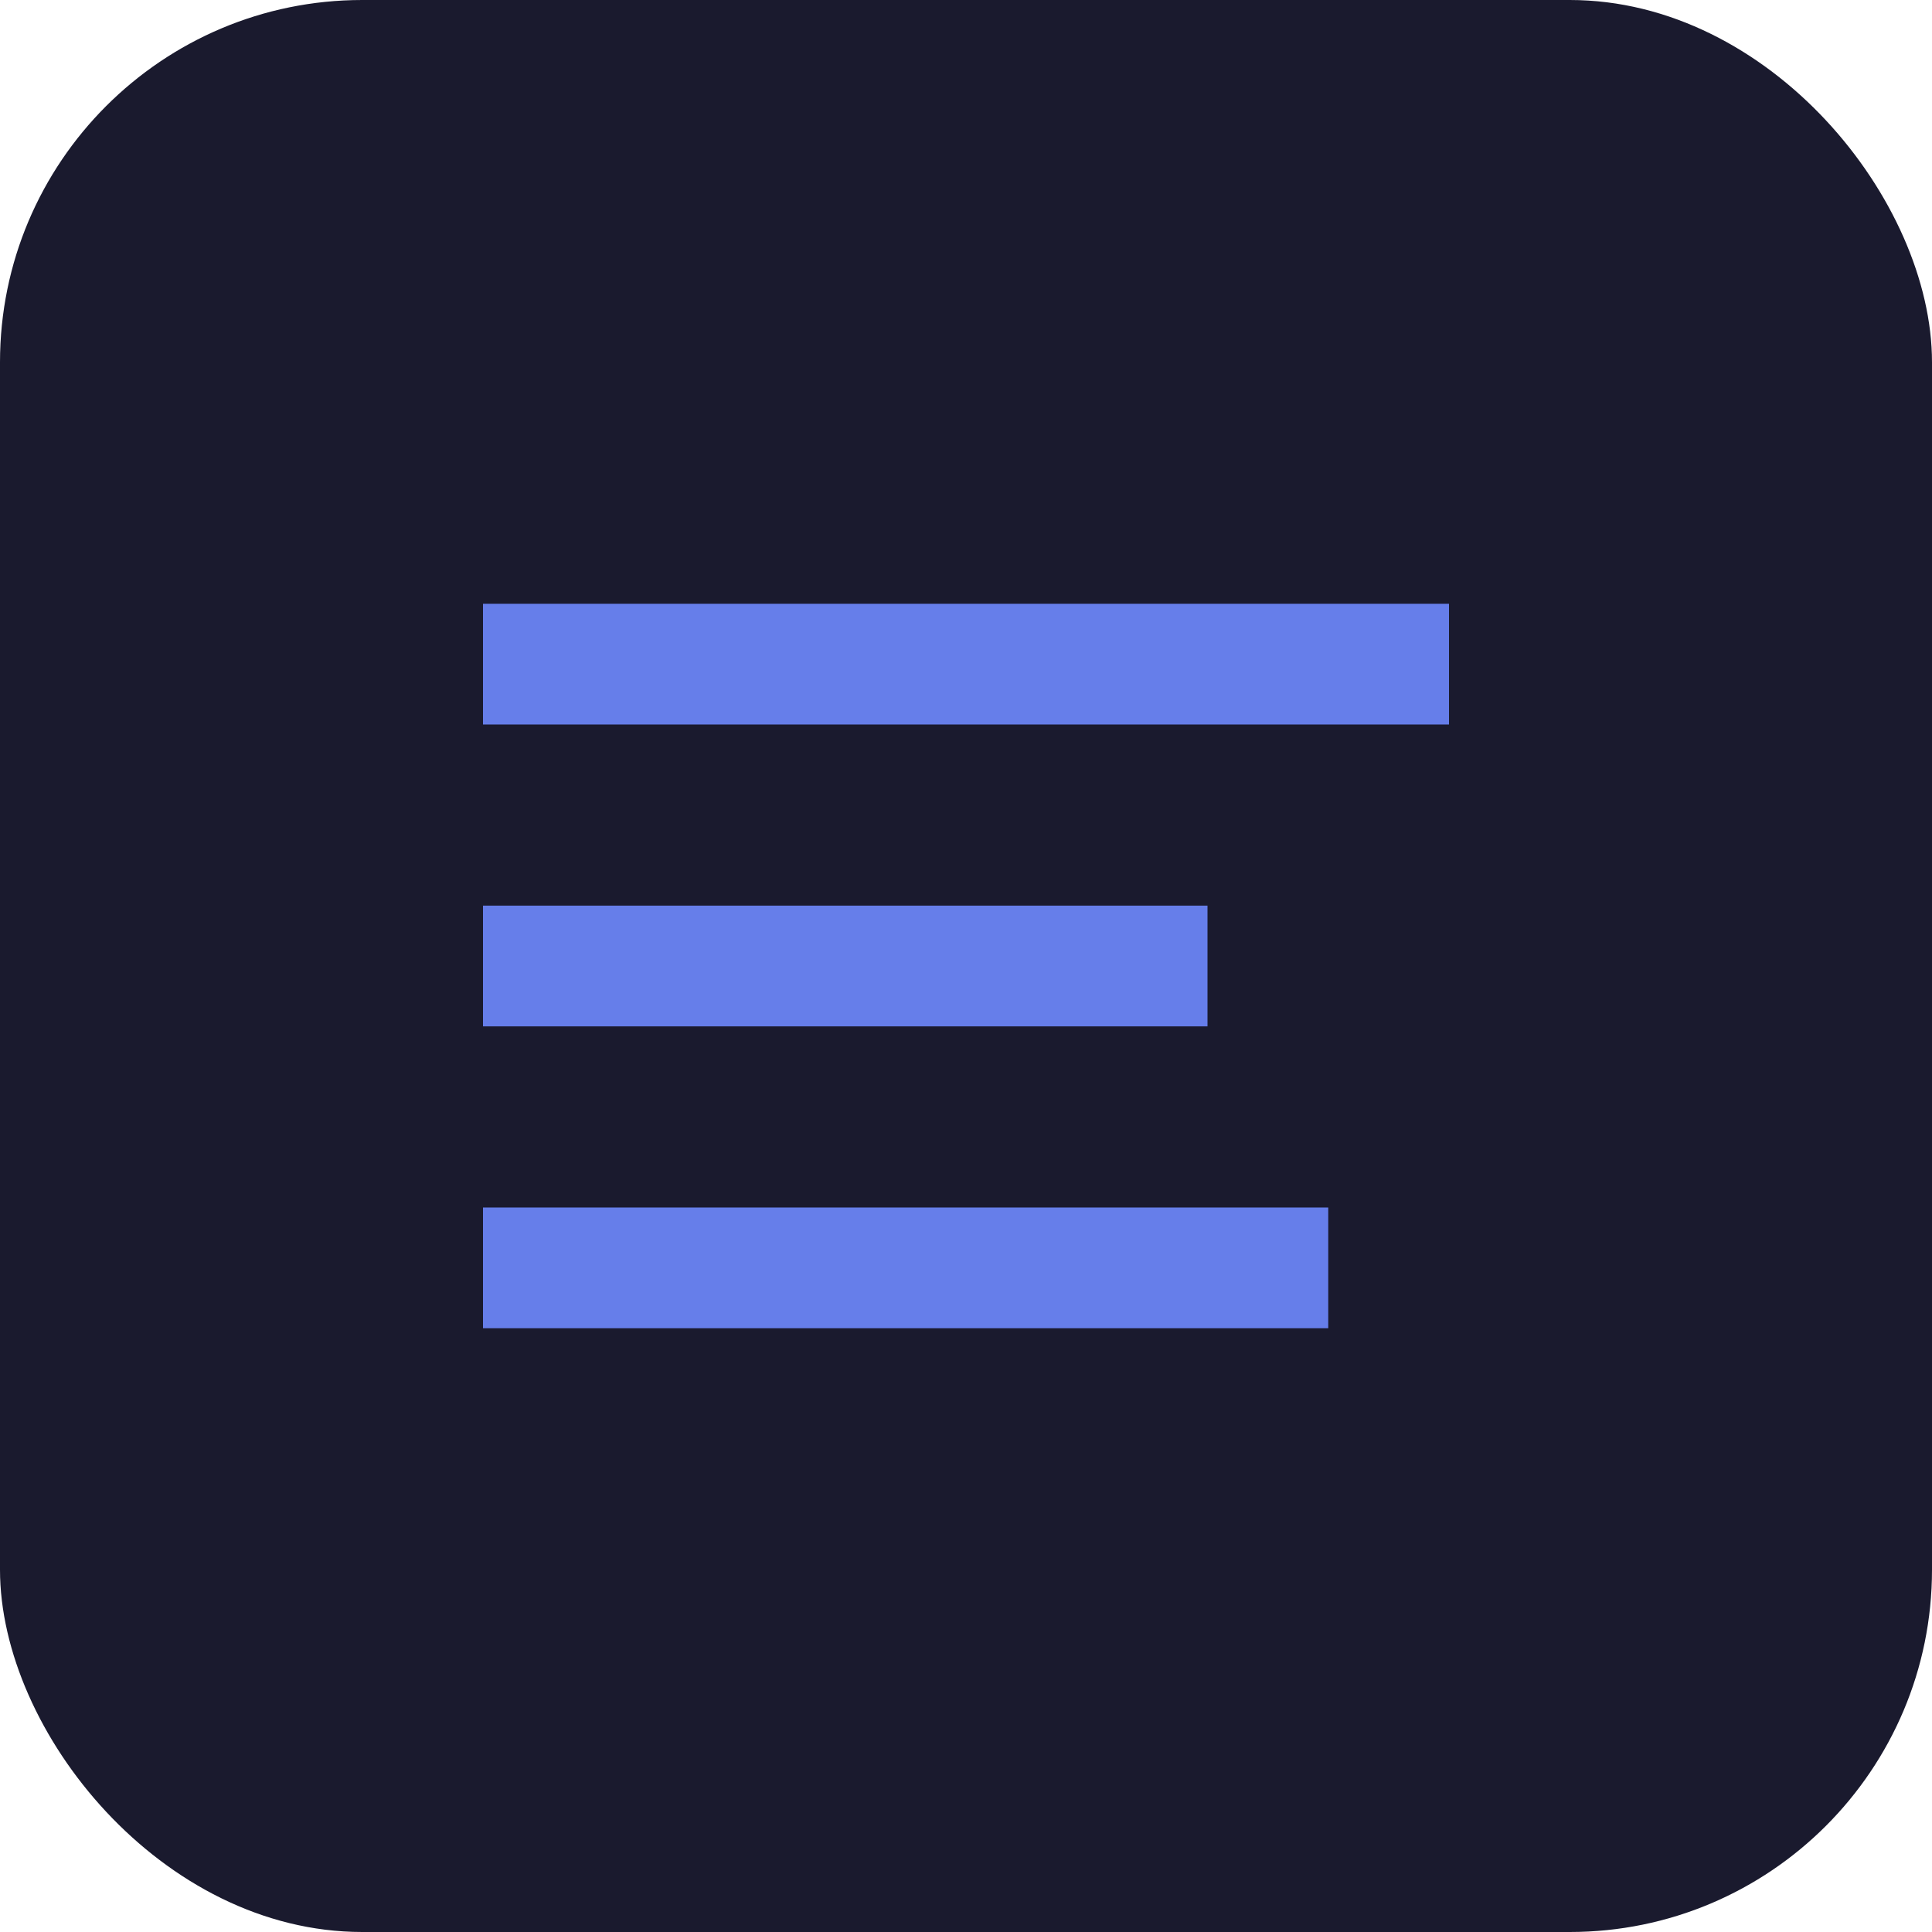
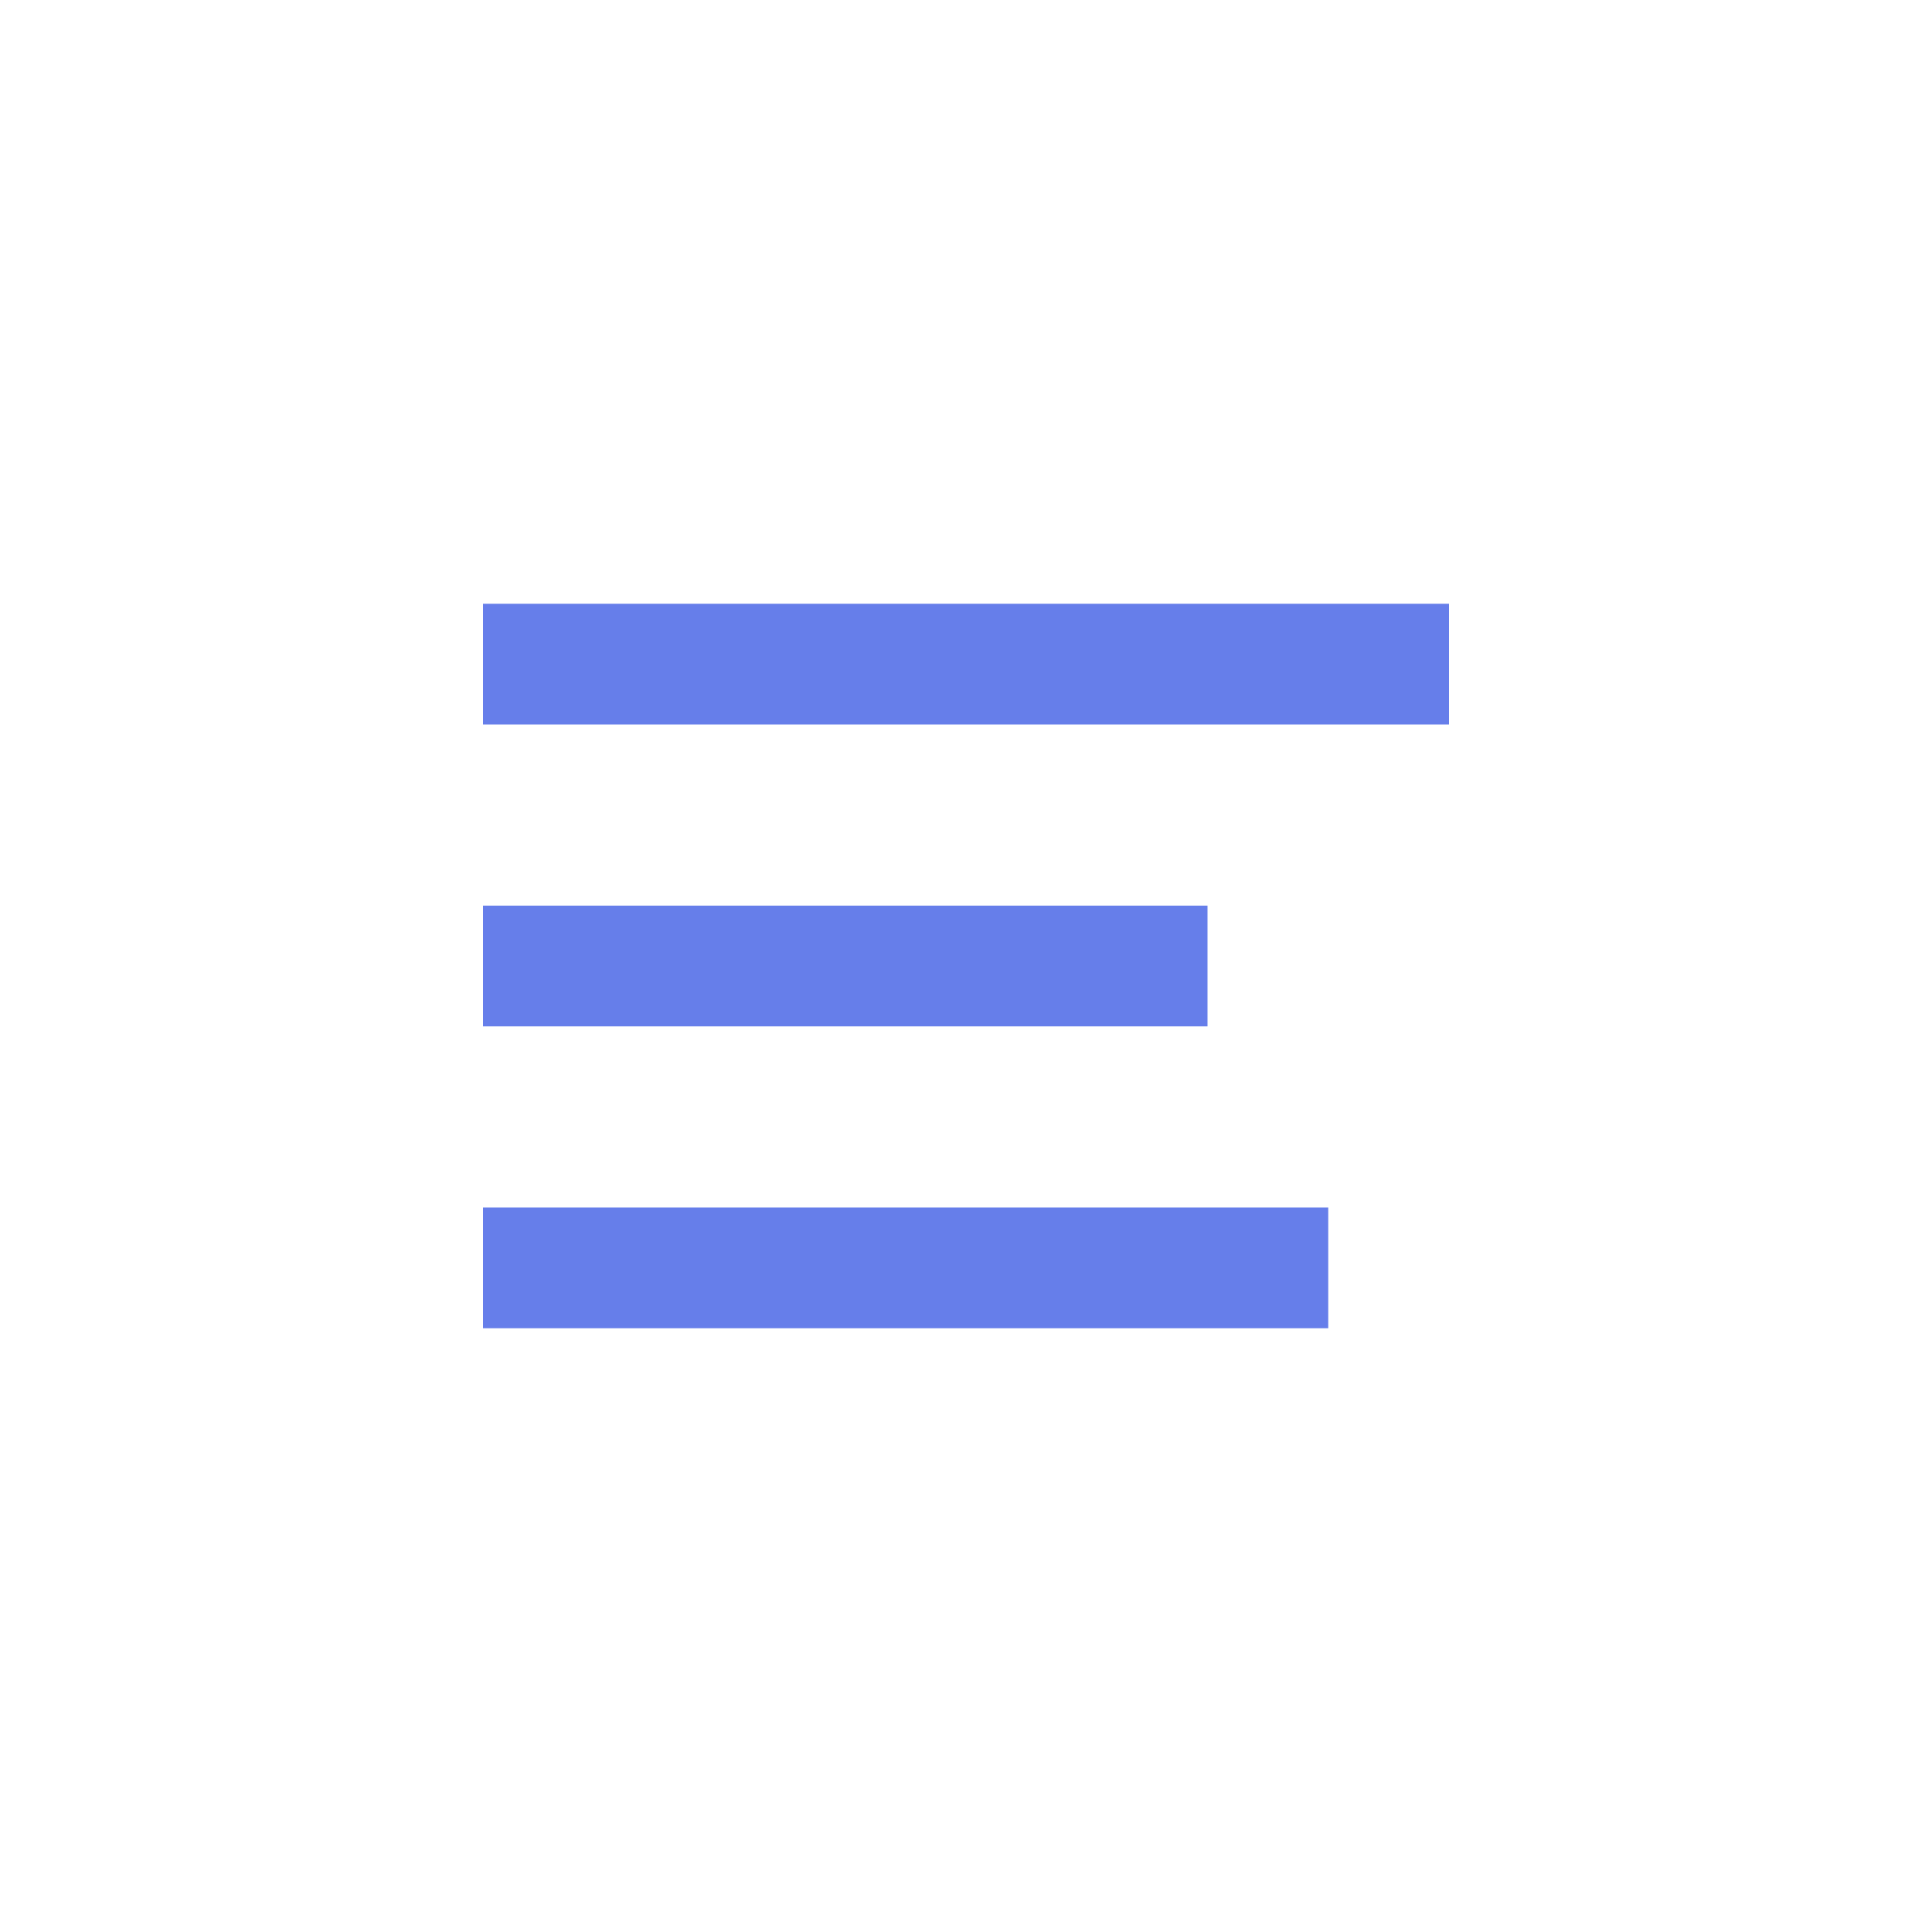
<svg xmlns="http://www.w3.org/2000/svg" viewBox="0 0 32 32" fill="none">
-   <rect width="32" height="32" rx="6" fill="#1a1a2e" />
  <path d="M8 10h16v2H8zM8 15h12v2H8zM8 20h14v2H8z" fill="#667eea" />
</svg>